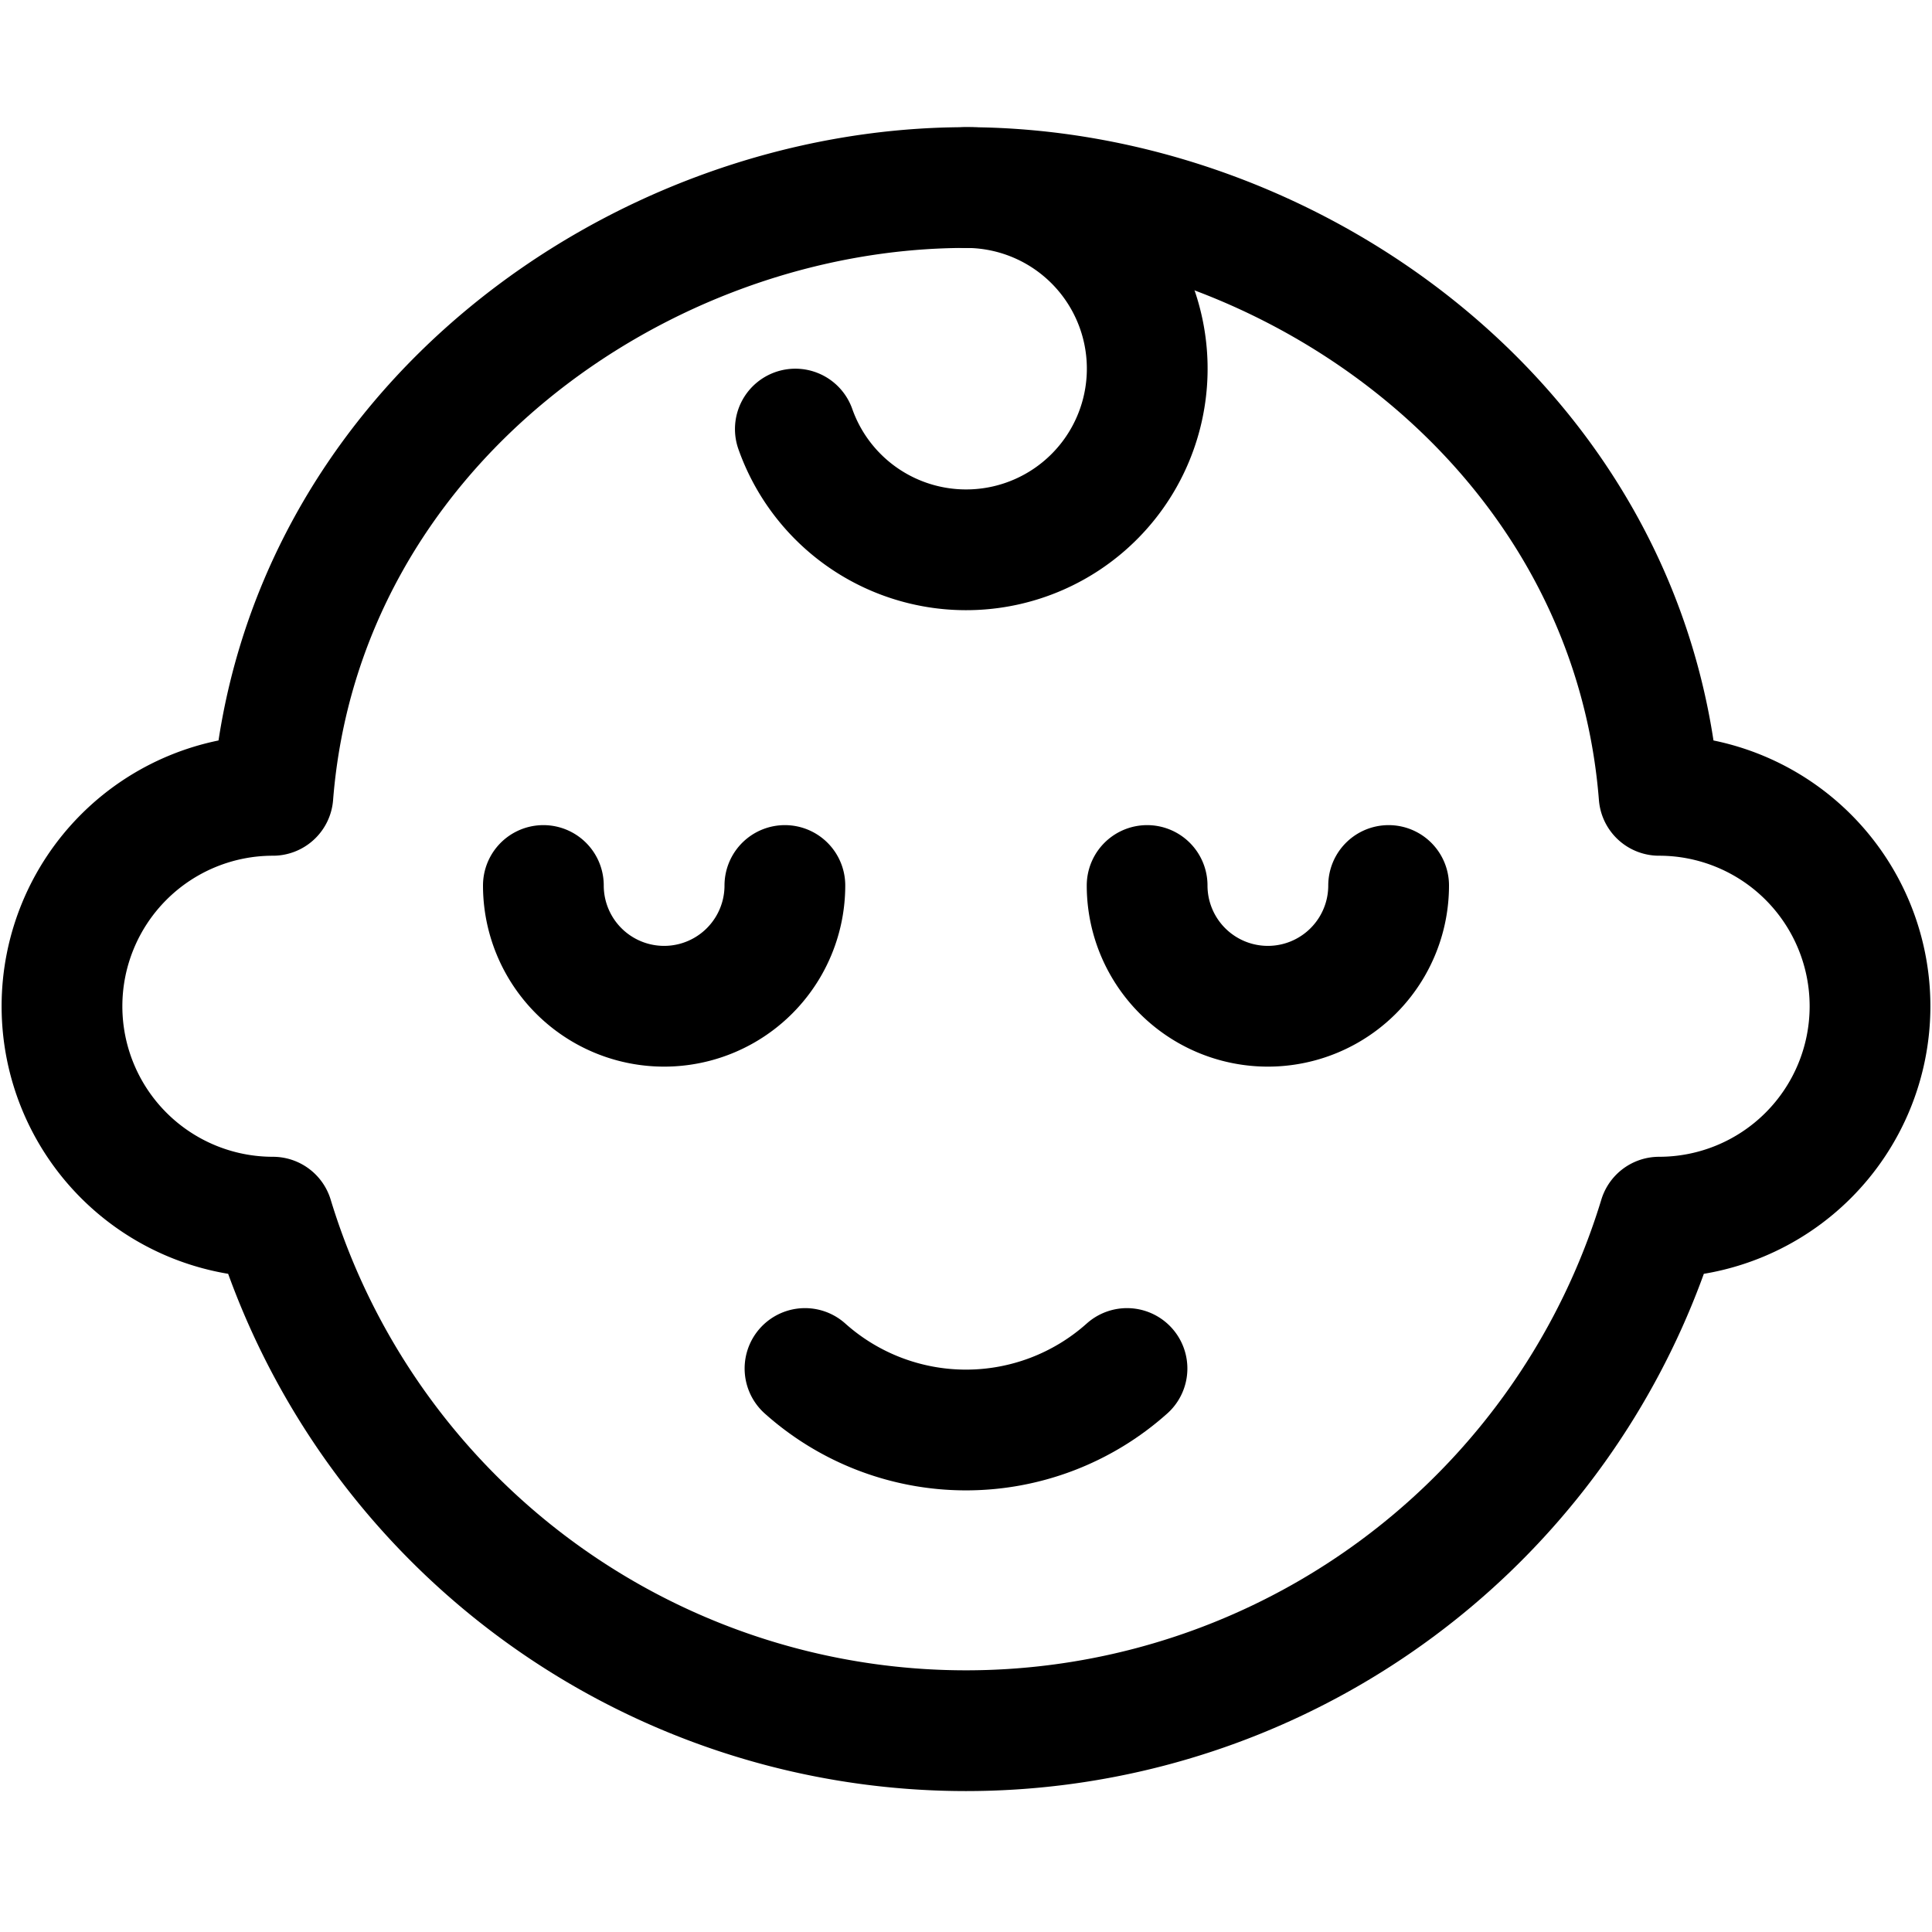
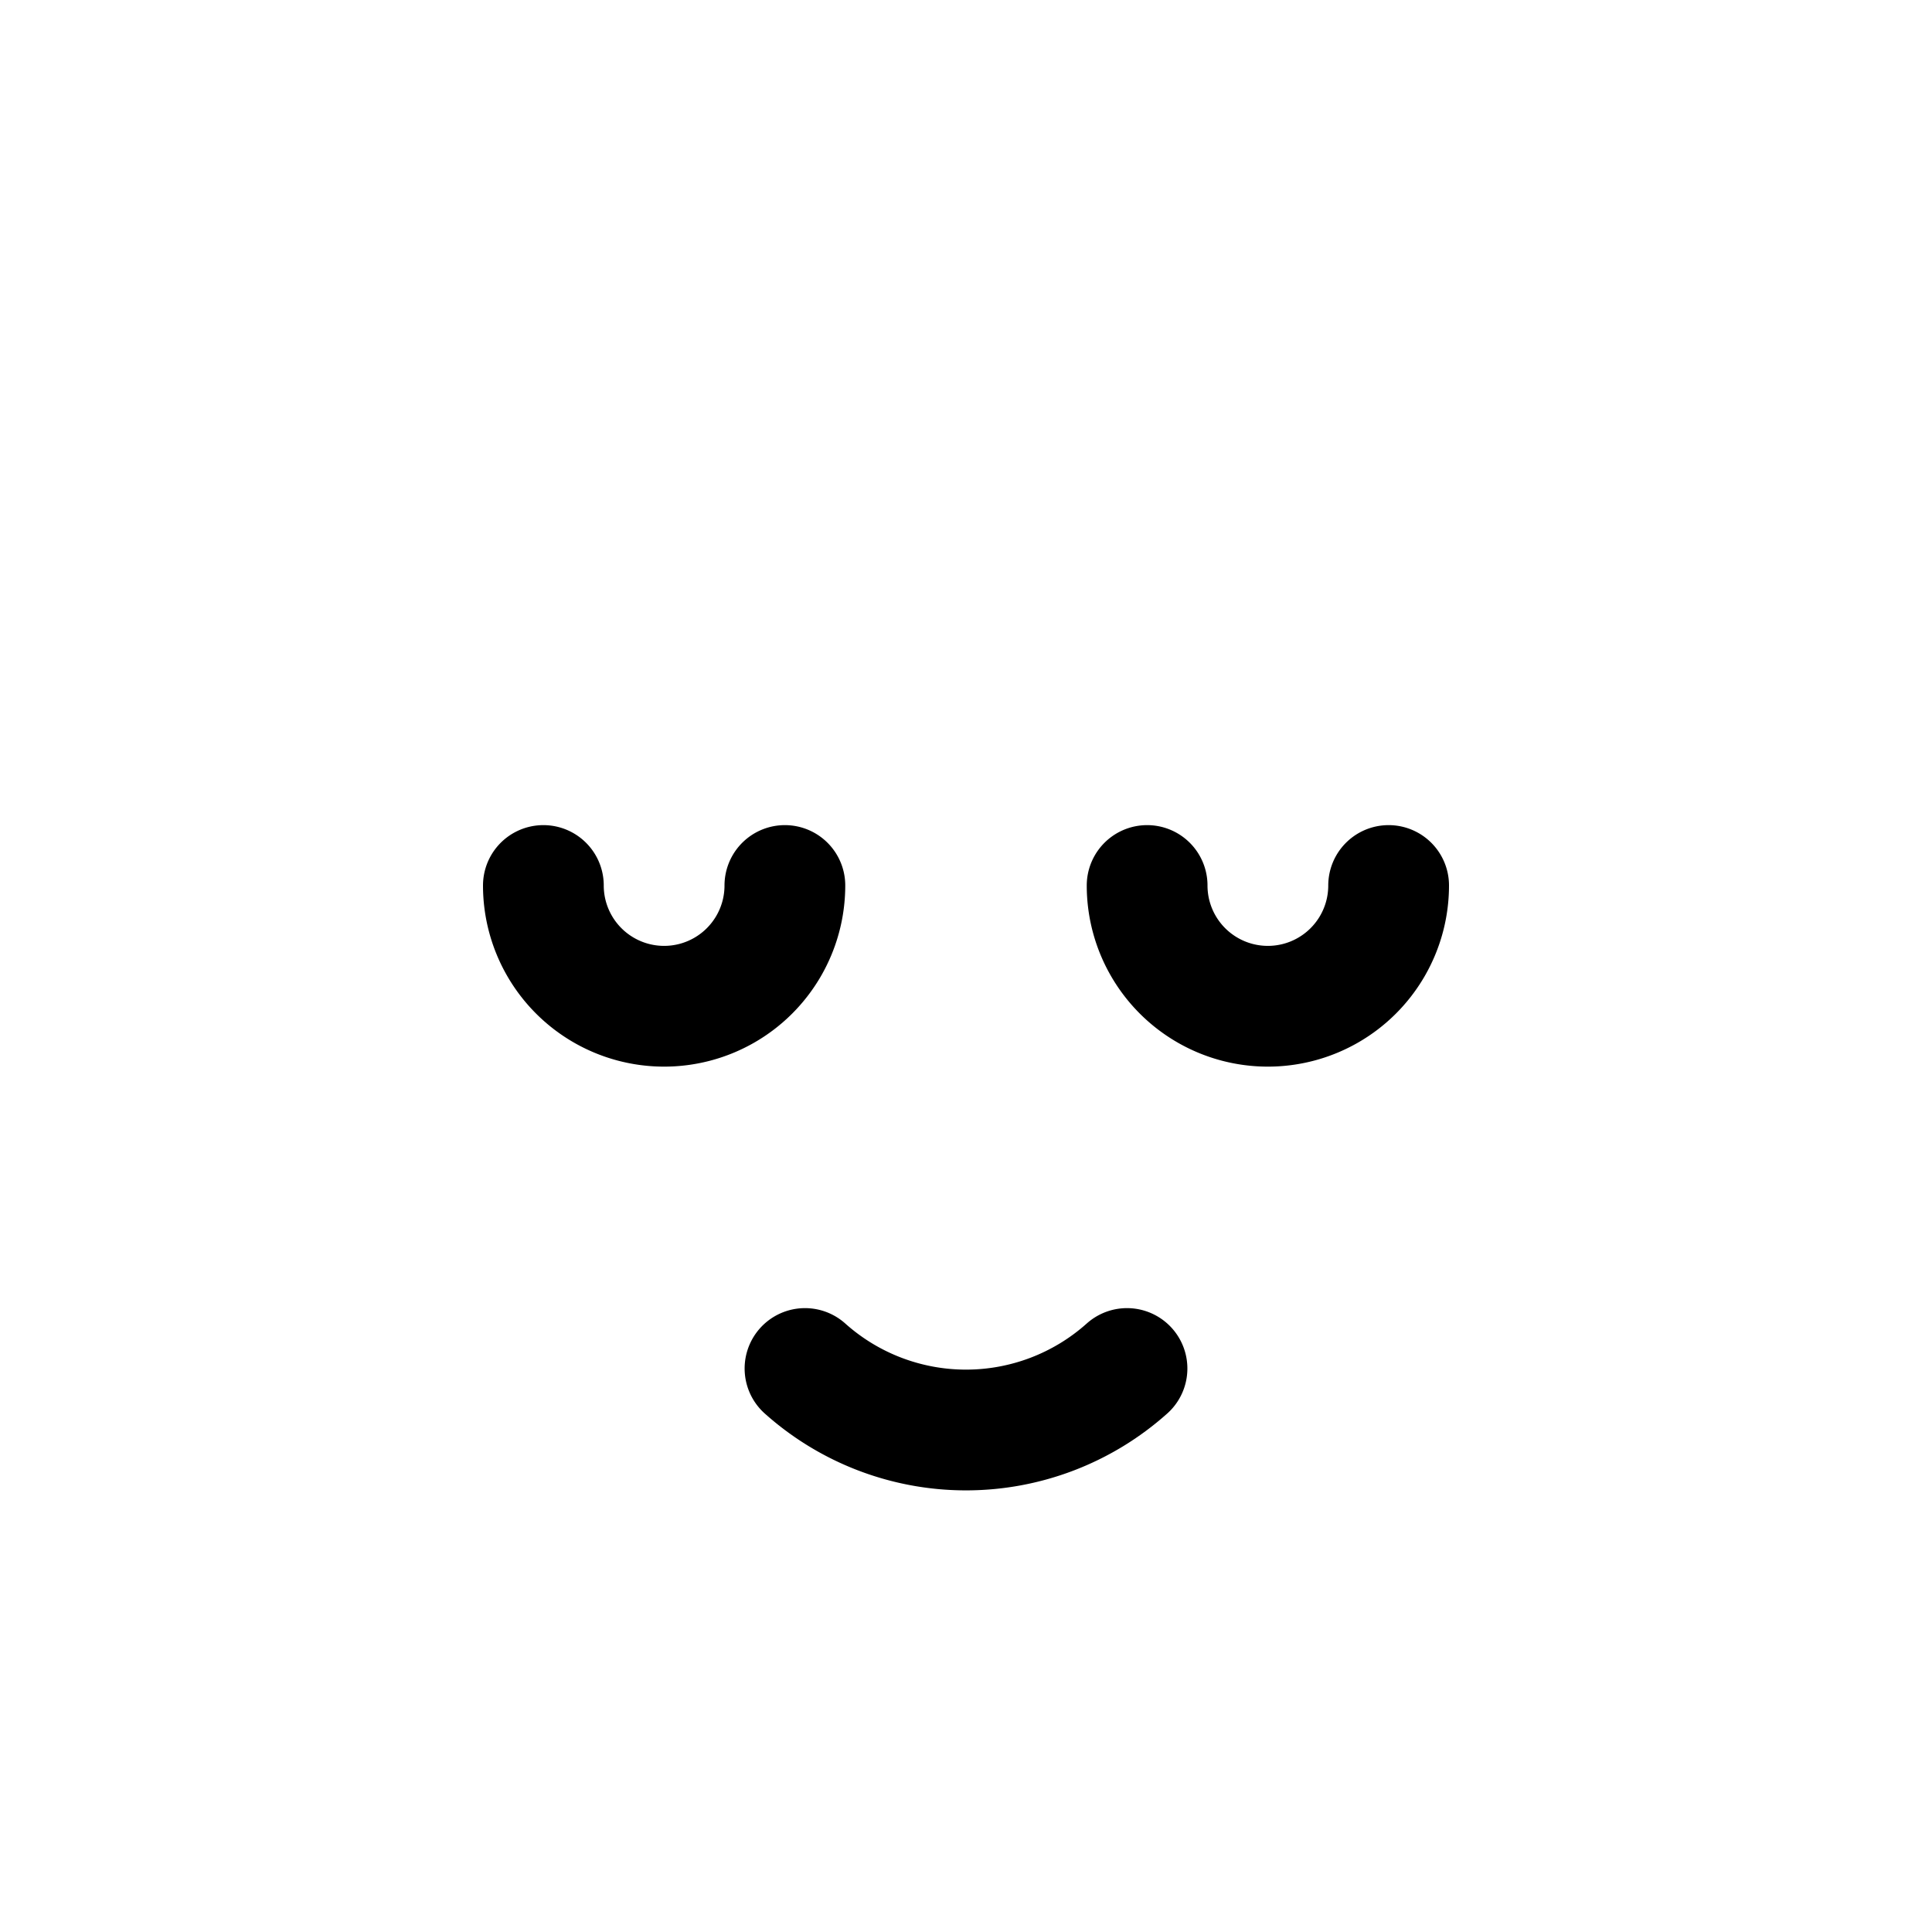
<svg xmlns="http://www.w3.org/2000/svg" viewBox="0 0 24 24" id="Baby--Streamline-Ultimate.svg" height="24" width="24">
  <desc>Baby Streamline Icon: https://streamlinehq.com</desc>
  <g>
-     <path d="M20.61 9.88c-0.36 -4.55 -4.55 -7.55 -8.61 -7.55s-8.25 3 -8.61 7.55a2.62 2.62 0 1 0 0 5.24 9 9 0 0 0 17.22 0 2.62 2.62 0 1 0 0 -5.24Z" fill="none" stroke="#000000" stroke-linecap="round" stroke-linejoin="round" stroke-width="1.5" />
-     <path d="M12 2.33a2.25 2.25 0 1 1 -2.12 3" fill="none" stroke="#000000" stroke-linecap="round" stroke-linejoin="round" stroke-width="1.5" />
    <path d="M14 17a3 3 0 0 1 -4 0" fill="none" stroke="#000000" stroke-linecap="round" stroke-linejoin="round" stroke-width="1.5" />
    <path d="M17.25 11a1.5 1.5 0 0 1 -3 0" fill="none" stroke="#000000" stroke-linecap="round" stroke-linejoin="round" stroke-width="1.5" />
    <path d="M9.75 11a1.5 1.5 0 0 1 -3 0" fill="none" stroke="#000000" stroke-linecap="round" stroke-linejoin="round" stroke-width="1.5" />
  </g>
</svg>